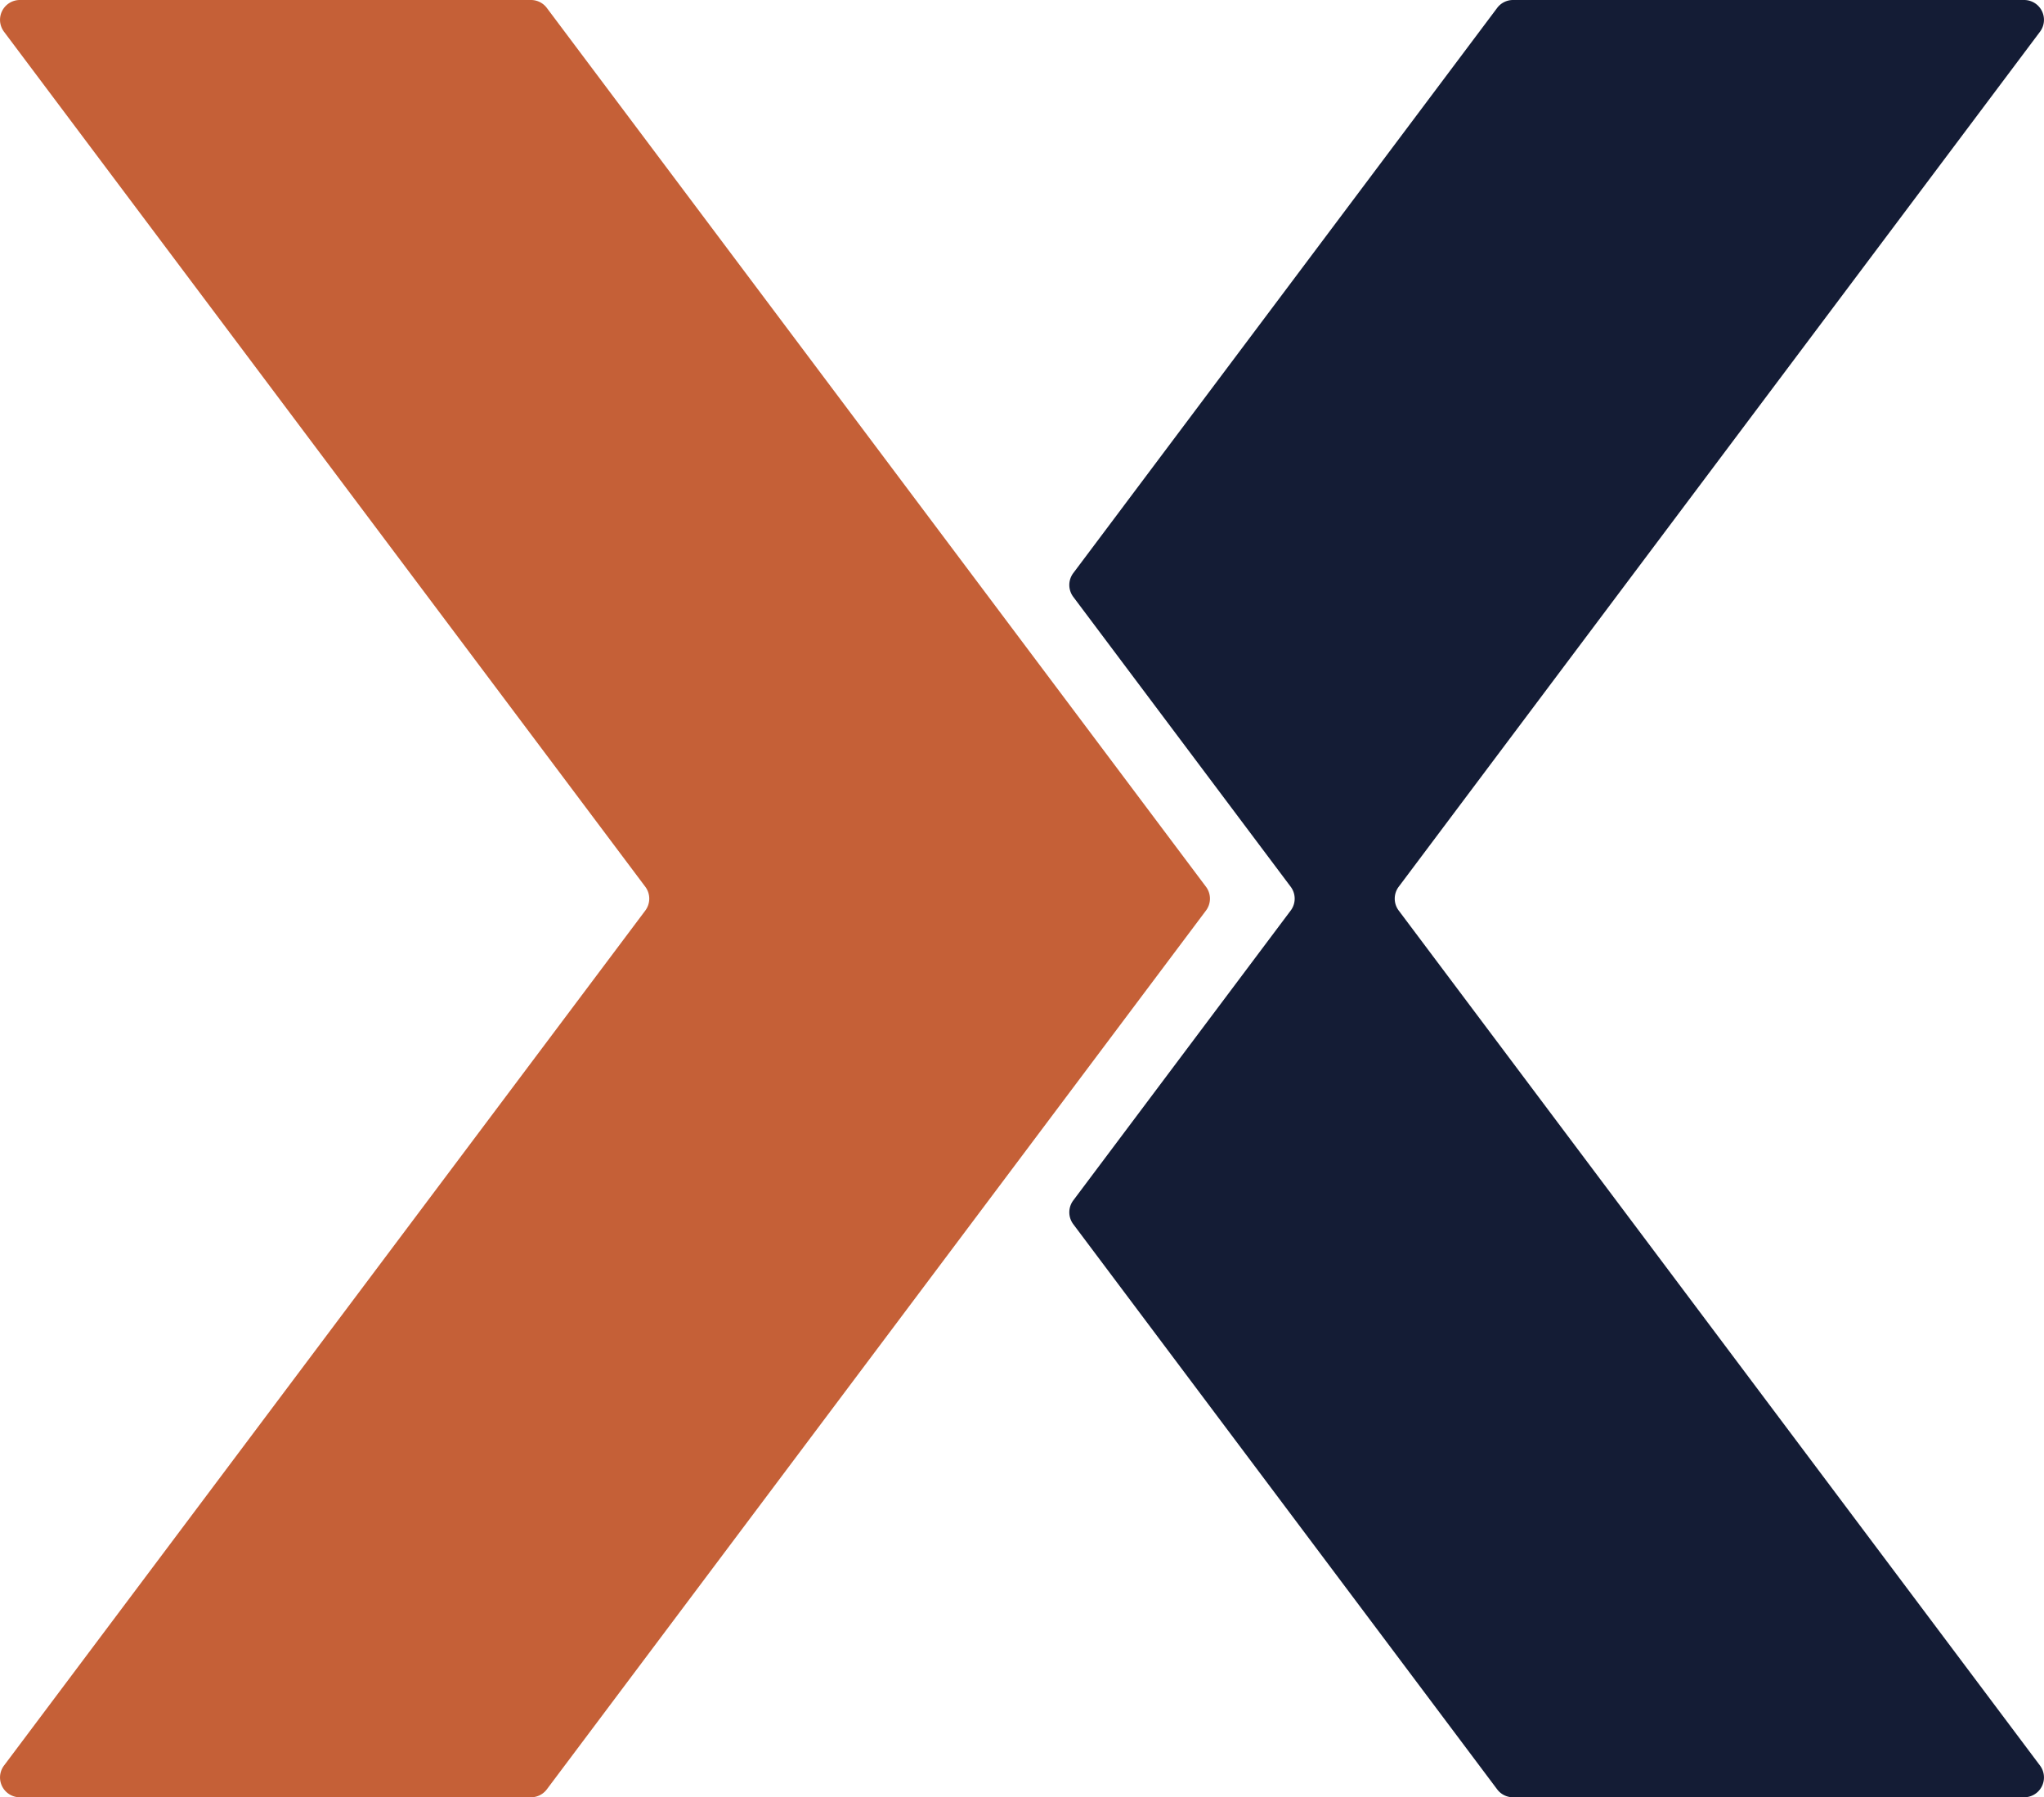
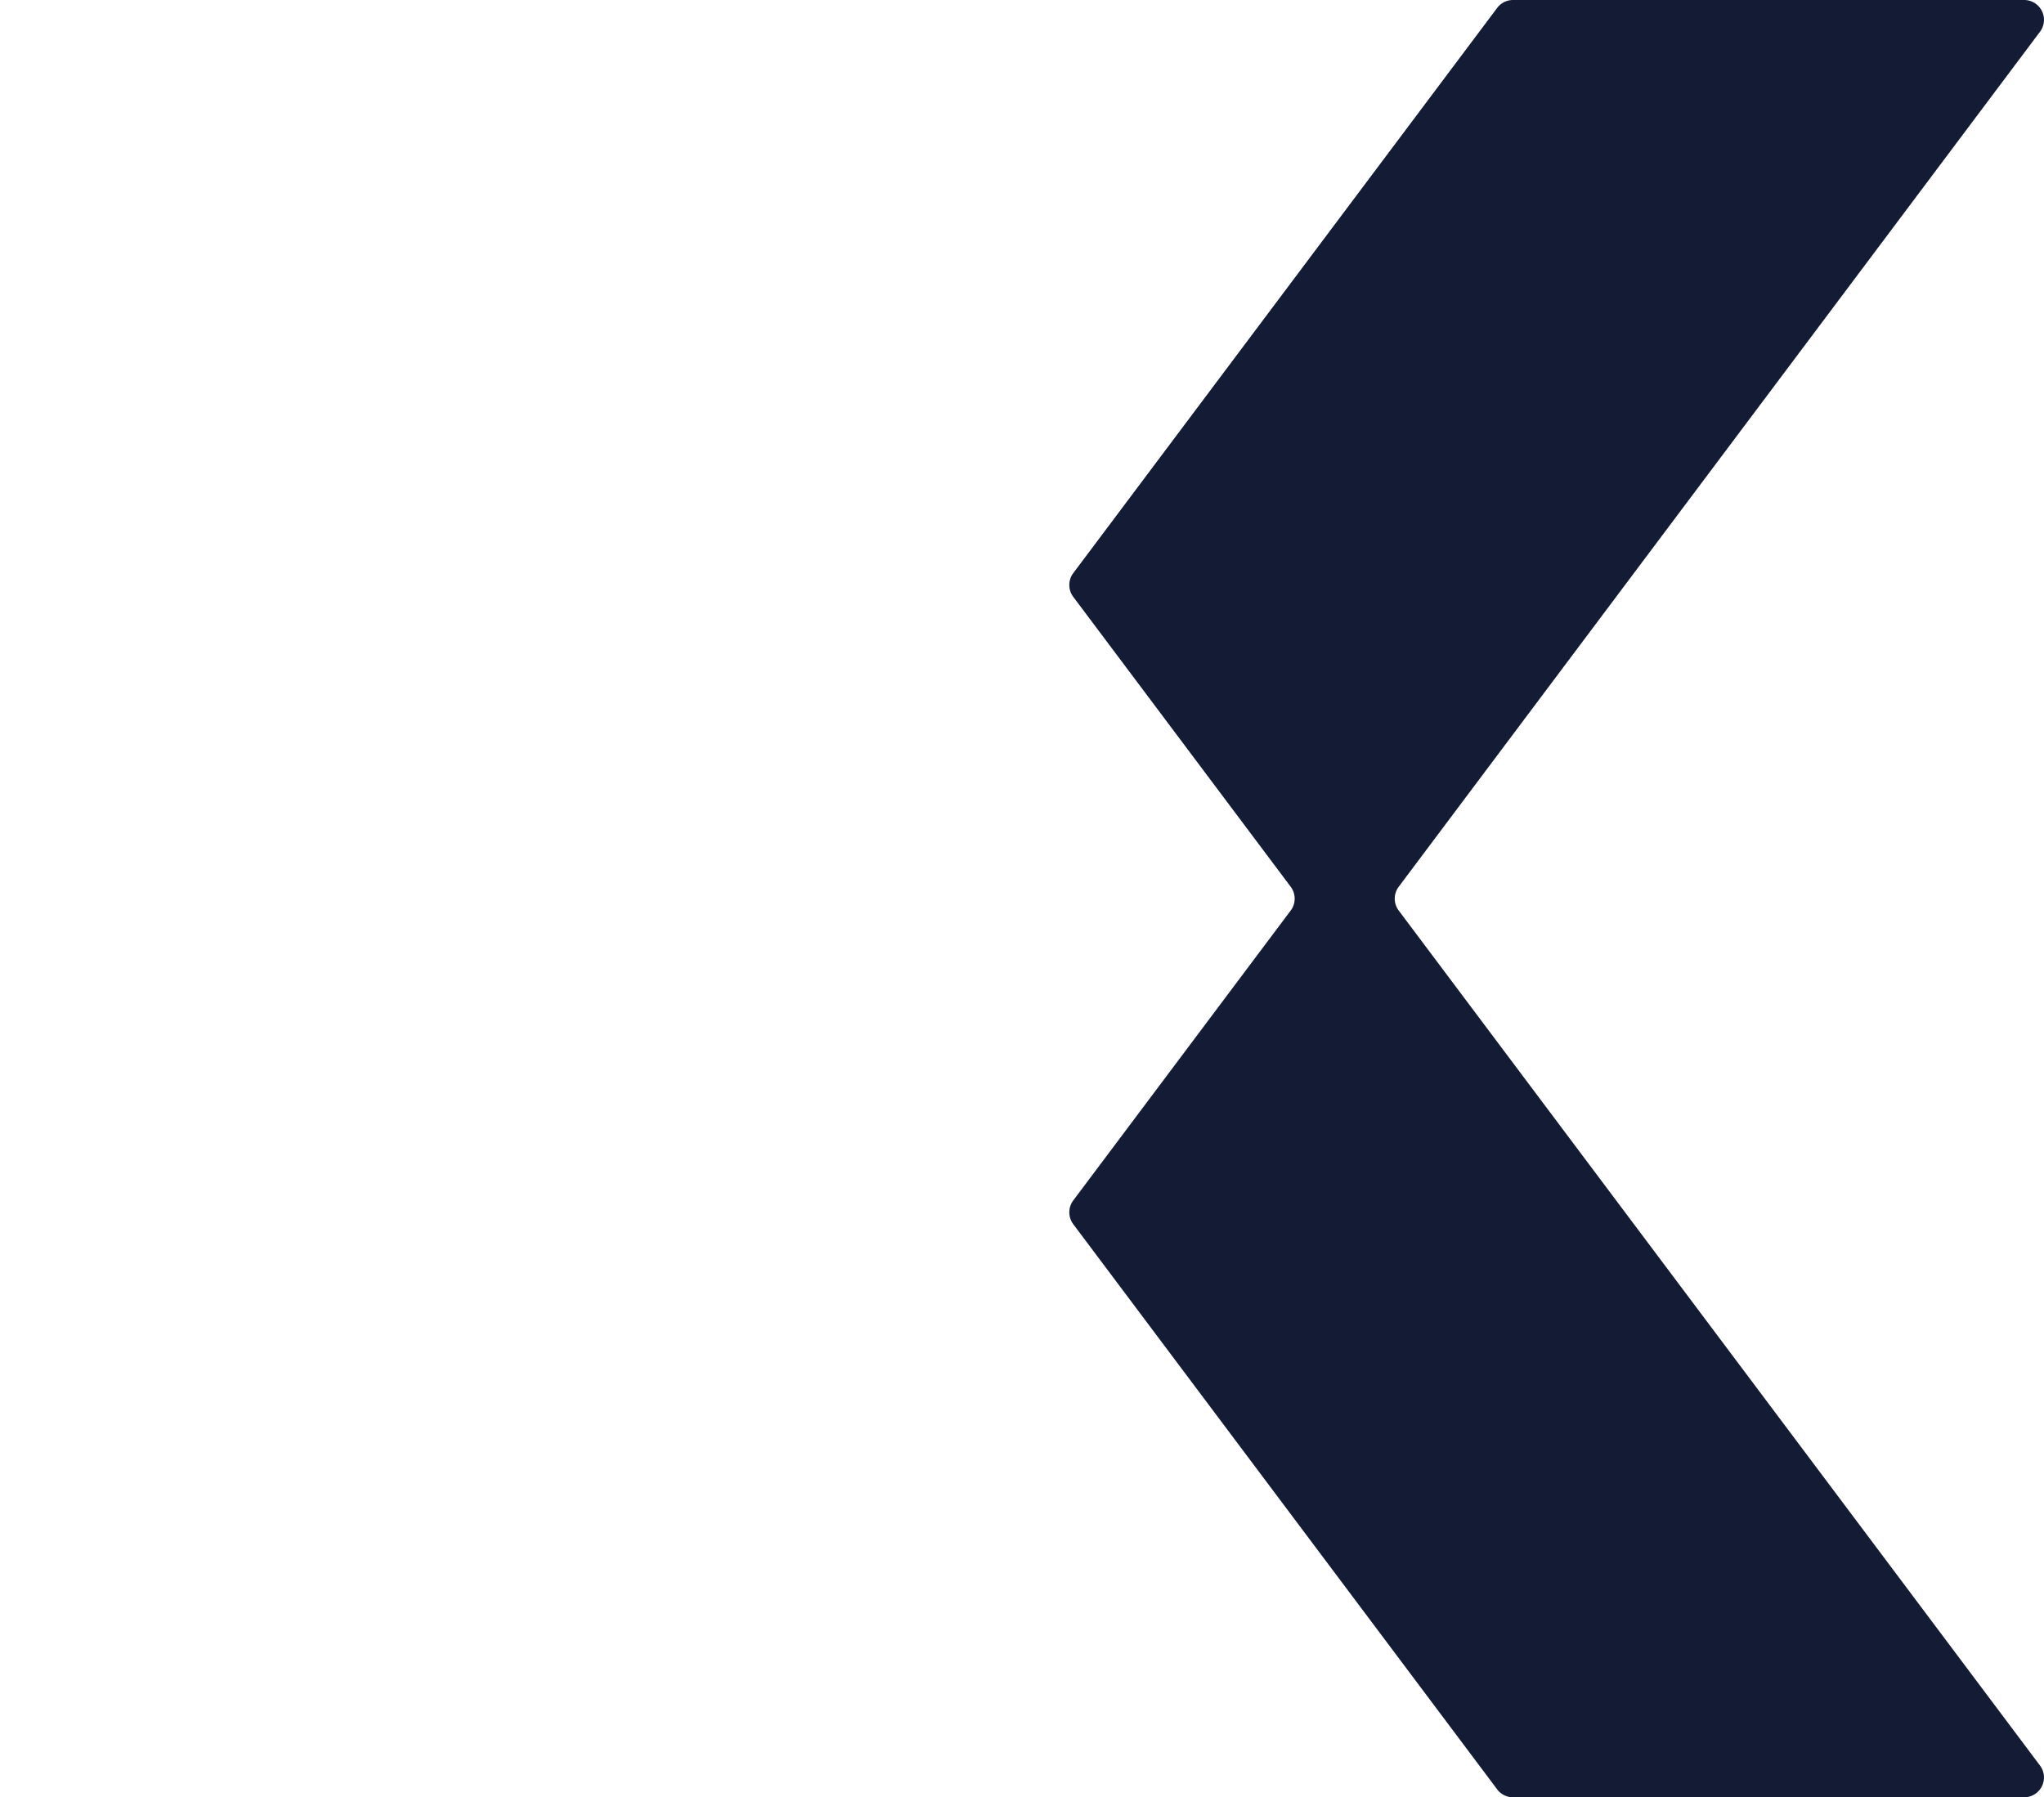
<svg xmlns="http://www.w3.org/2000/svg" width="616.565" height="542.168" viewBox="0 0 616.565 542.168">
  <g id="Group_1764" data-name="Group 1764" transform="translate(0.001)">
    <path id="Path_1148" data-name="Path 1148" d="M143.732,274.672,78.15,362.113a5.979,5.979,0,0,0,0,7.18L206.011,539.774a5.97,5.97,0,0,0,4.787,2.393H364.969a5.982,5.982,0,0,0,4.787-9.569L176.313,274.672a5.973,5.973,0,0,1,0-7.176L369.756,9.569A5.982,5.982,0,0,0,364.969,0H210.8a5.977,5.977,0,0,0-4.787,2.389L78.15,172.875a5.973,5.973,0,0,0,0,7.176L143.732,267.5a5.973,5.973,0,0,1,0,7.176" transform="translate(245.602)" fill="#141c35" />
-     <path id="Path_1149" data-name="Path 1149" d="M5.991,542.168H160.167a5.968,5.968,0,0,0,4.783-2.393l198.829-265.1a5.973,5.973,0,0,0,0-7.176L164.949,2.393A5.967,5.967,0,0,0,160.167,0H5.991A5.979,5.979,0,0,0,1.208,9.569L194.651,267.5a5.986,5.986,0,0,1,0,7.176L1.208,532.6a5.979,5.979,0,0,0,4.783,9.569" transform="translate(-0.001)" fill="#c56037" />
  </g>
</svg>